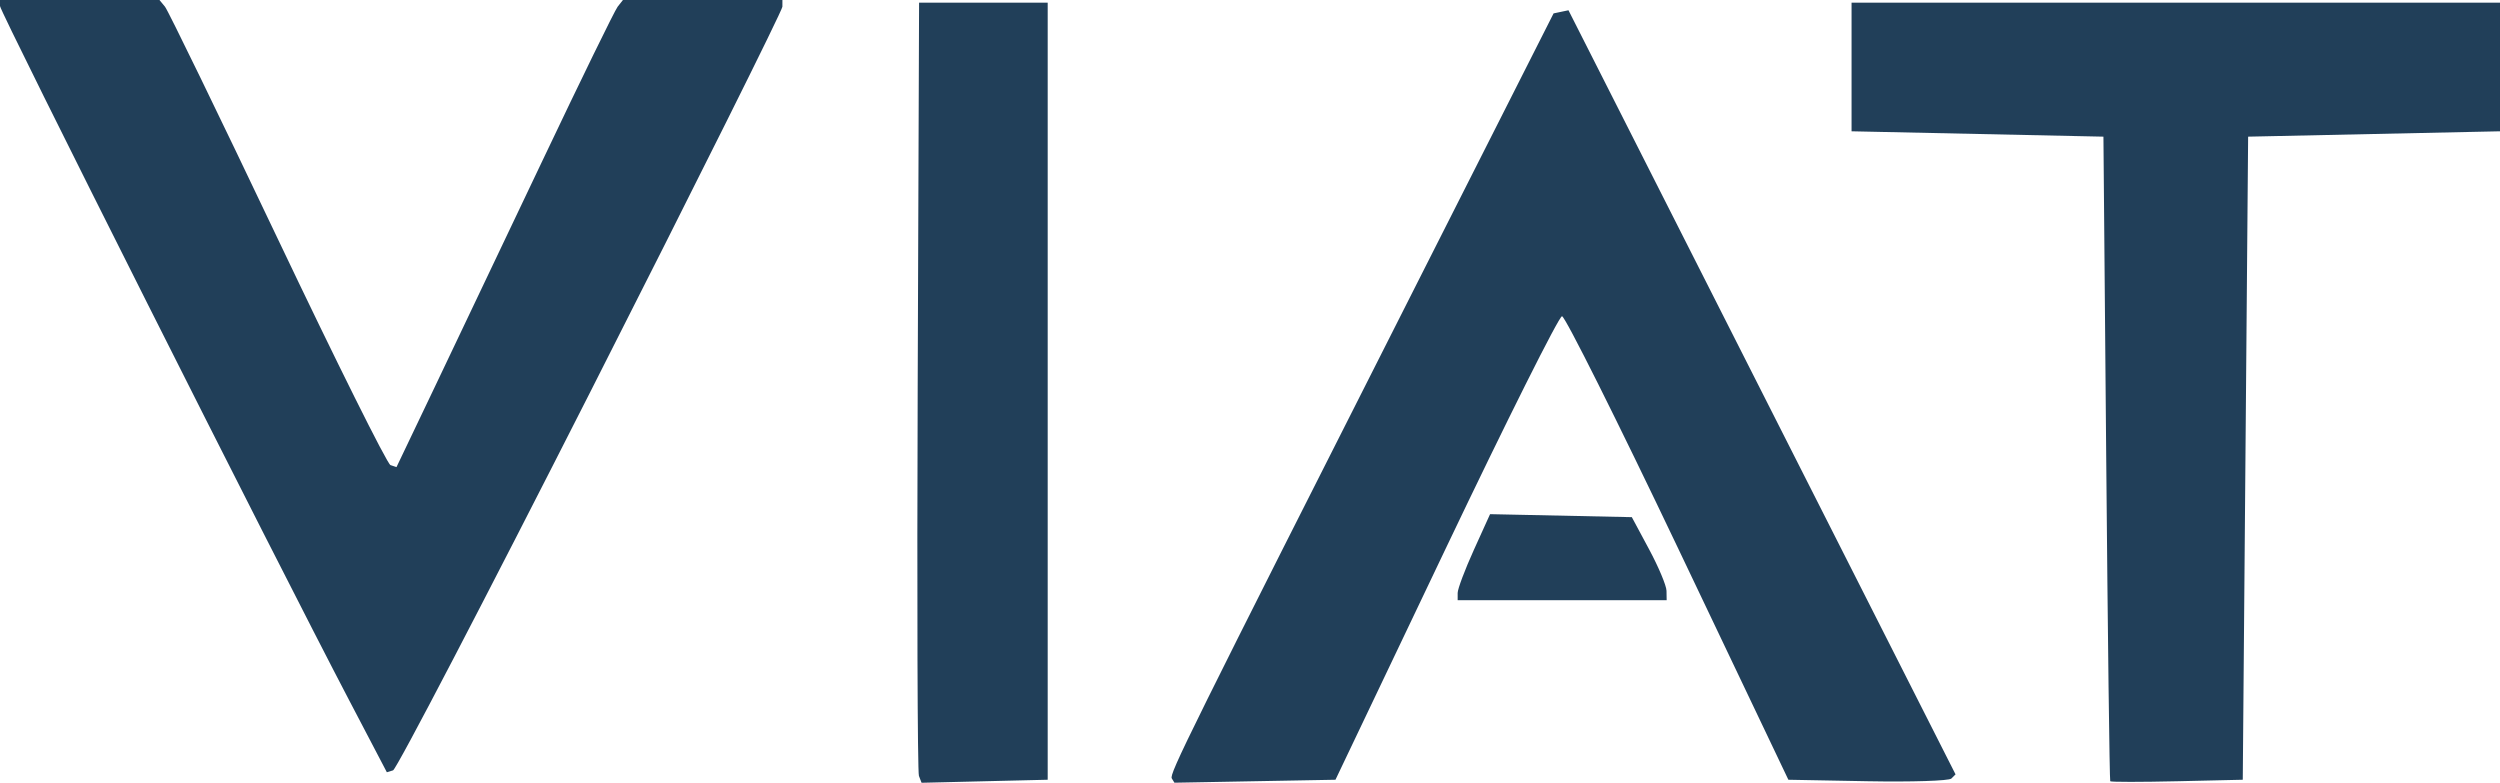
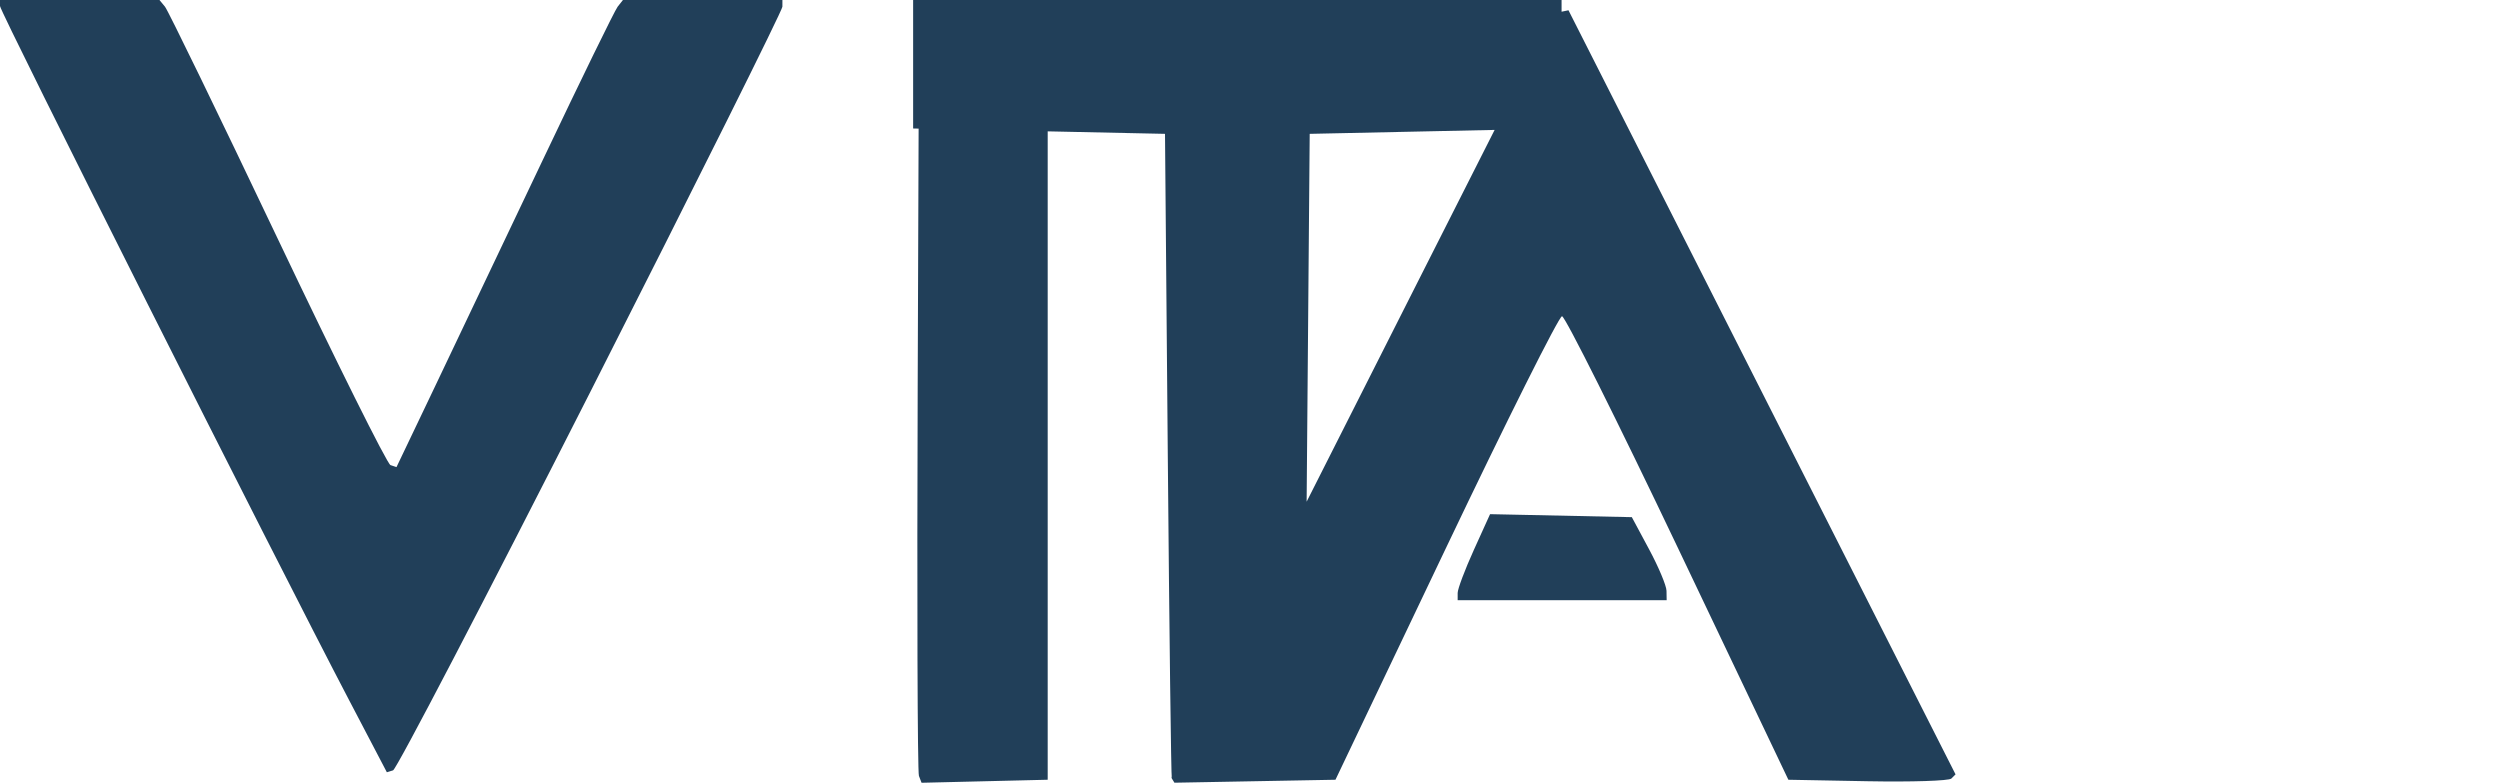
<svg xmlns="http://www.w3.org/2000/svg" xmlns:ns1="http://sodipodi.sourceforge.net/DTD/sodipodi-0.dtd" xmlns:ns2="http://www.inkscape.org/namespaces/inkscape" version="1.1" id="svg2" width="466.5" height="146.064" viewBox="0 0 466.5 146.064" ns1:docname="viat.svg" ns2:version="1.2.2 (732a01da63, 2022-12-09)">
  <defs id="defs6" />
  <ns1:namedview id="namedview4" pagecolor="#ffffff" bordercolor="#000000" borderopacity="0.25" ns2:showpageshadow="2" ns2:pageopacity="0.0" ns2:pagecheckerboard="0" ns2:deskcolor="#d1d1d1" showgrid="false" ns2:zoom="0.837" ns2:cx="35.842294" ns2:cy="142.17443" ns2:window-width="1920" ns2:window-height="1017" ns2:window-x="-8" ns2:window-y="-8" ns2:window-maximized="1" ns2:current-layer="g8" />
  <g ns2:groupmode="layer" ns2:label="Image" id="g8" transform="translate(-4.779,-47.37)">
-     <path style="fill:#213f59;fill-opacity:1" d="m 176.251,192.152 c -0.269,-0.705 -0.373,-33.457 -0.231,-72.782 l 0.259,-71.5 h 12 12 v 72.5 72.5 l -11.769,0.282 -11.769,0.282 z m 47.187,0.475 c -0.505,-0.817 2.833,-7.557 45.941,-92.757 l 25.298,-50 1.389,-0.292 1.389,-0.292 36.114,71.291 36.114,71.291 -0.779,0.779 c -0.429,0.429 -7.447,0.654 -15.597,0.502 l -14.818,-0.278 -20.605,-43.244 c -11.333,-23.784 -21.067,-43.247 -21.633,-43.25 -0.565,-0.003 -10.309,19.457 -21.651,43.244 l -20.623,43.25 -15.024,0.276 -15.024,0.276 z m 175.111,0.524 c -0.127,-0.154 -0.464,-27.281 -0.75,-60.281 l -0.52,-60 -23.5,-0.5 -23.5,-0.5 v -12 -12 h 60.5 60.5 v 12 12 l -23.5,0.5 -23.5,0.5 -0.5,60 -0.5,60 -12.25,0.281 c -6.737,0.154 -12.354,0.154 -12.48,0 z M 70.001,178.172 C 56.06,151.548 4.779,49.59 4.779,48.495 V 47.37 H 19.657 34.534 l 1.032,1.25 c 0.568,0.688 10.015,20.131 20.994,43.207 10.979,23.076 20.466,42.125 21.083,42.331 l 1.122,0.374 7.084,-14.831 c 3.896,-8.157 12.96,-27.206 20.142,-42.331 7.182,-15.125 13.502,-28.062 14.045,-28.75 l 0.987,-1.25 h 14.878 14.878 l -0.004,1.25 c -0.002,0.688 -16.09,32.951 -35.75,71.697 -19.66,38.746 -36.266,70.607 -36.902,70.802 l -1.156,0.355 -6.965,-13.302 z M 276.779,158.009 c 0,-0.749 1.36,-4.362 3.023,-8.029 l 3.023,-6.667 13.227,0.279 13.227,0.279 3.222,6 c 1.772,3.3 3.235,6.787 3.25,7.75 l 0.028,1.75 h -19.5 -19.5 z" id="path862" />
+     <path style="fill:#213f59;fill-opacity:1" d="m 176.251,192.152 c -0.269,-0.705 -0.373,-33.457 -0.231,-72.782 l 0.259,-71.5 h 12 12 v 72.5 72.5 l -11.769,0.282 -11.769,0.282 z m 47.187,0.475 c -0.505,-0.817 2.833,-7.557 45.941,-92.757 l 25.298,-50 1.389,-0.292 1.389,-0.292 36.114,71.291 36.114,71.291 -0.779,0.779 c -0.429,0.429 -7.447,0.654 -15.597,0.502 l -14.818,-0.278 -20.605,-43.244 c -11.333,-23.784 -21.067,-43.247 -21.633,-43.25 -0.565,-0.003 -10.309,19.457 -21.651,43.244 l -20.623,43.25 -15.024,0.276 -15.024,0.276 z c -0.127,-0.154 -0.464,-27.281 -0.75,-60.281 l -0.52,-60 -23.5,-0.5 -23.5,-0.5 v -12 -12 h 60.5 60.5 v 12 12 l -23.5,0.5 -23.5,0.5 -0.5,60 -0.5,60 -12.25,0.281 c -6.737,0.154 -12.354,0.154 -12.48,0 z M 70.001,178.172 C 56.06,151.548 4.779,49.59 4.779,48.495 V 47.37 H 19.657 34.534 l 1.032,1.25 c 0.568,0.688 10.015,20.131 20.994,43.207 10.979,23.076 20.466,42.125 21.083,42.331 l 1.122,0.374 7.084,-14.831 c 3.896,-8.157 12.96,-27.206 20.142,-42.331 7.182,-15.125 13.502,-28.062 14.045,-28.75 l 0.987,-1.25 h 14.878 14.878 l -0.004,1.25 c -0.002,0.688 -16.09,32.951 -35.75,71.697 -19.66,38.746 -36.266,70.607 -36.902,70.802 l -1.156,0.355 -6.965,-13.302 z M 276.779,158.009 c 0,-0.749 1.36,-4.362 3.023,-8.029 l 3.023,-6.667 13.227,0.279 13.227,0.279 3.222,6 c 1.772,3.3 3.235,6.787 3.25,7.75 l 0.028,1.75 h -19.5 -19.5 z" id="path862" />
  </g>
</svg>